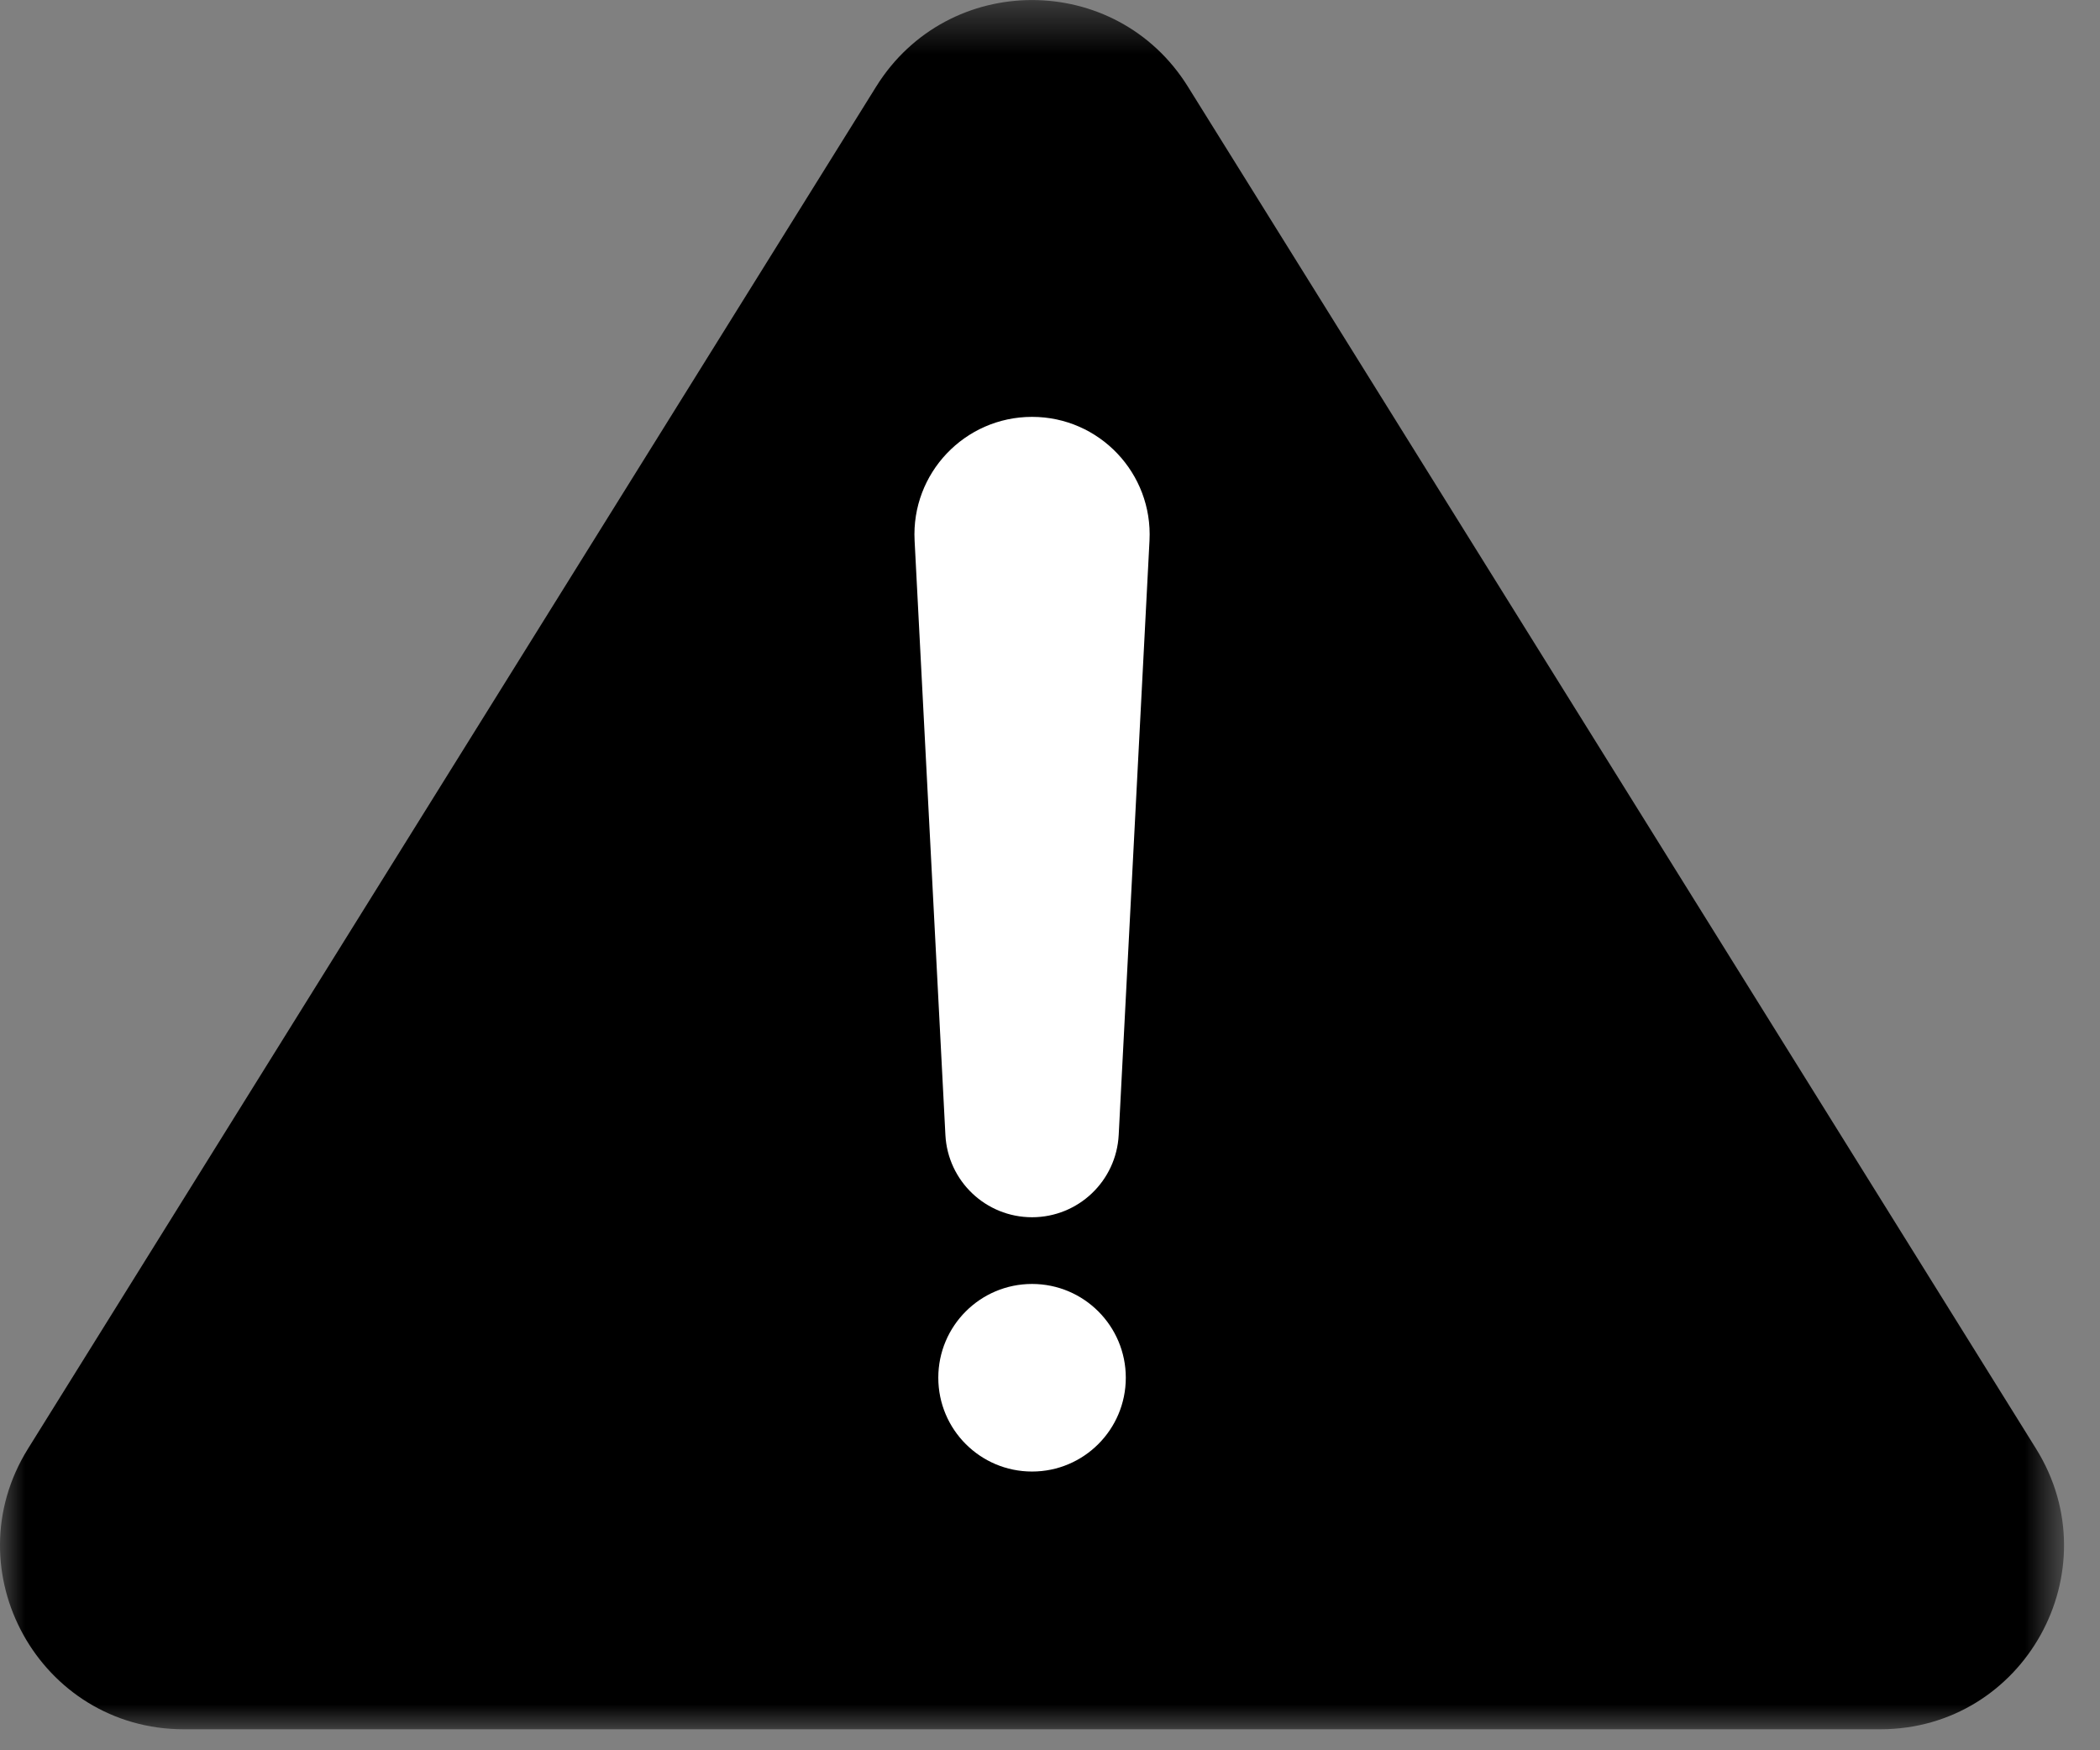
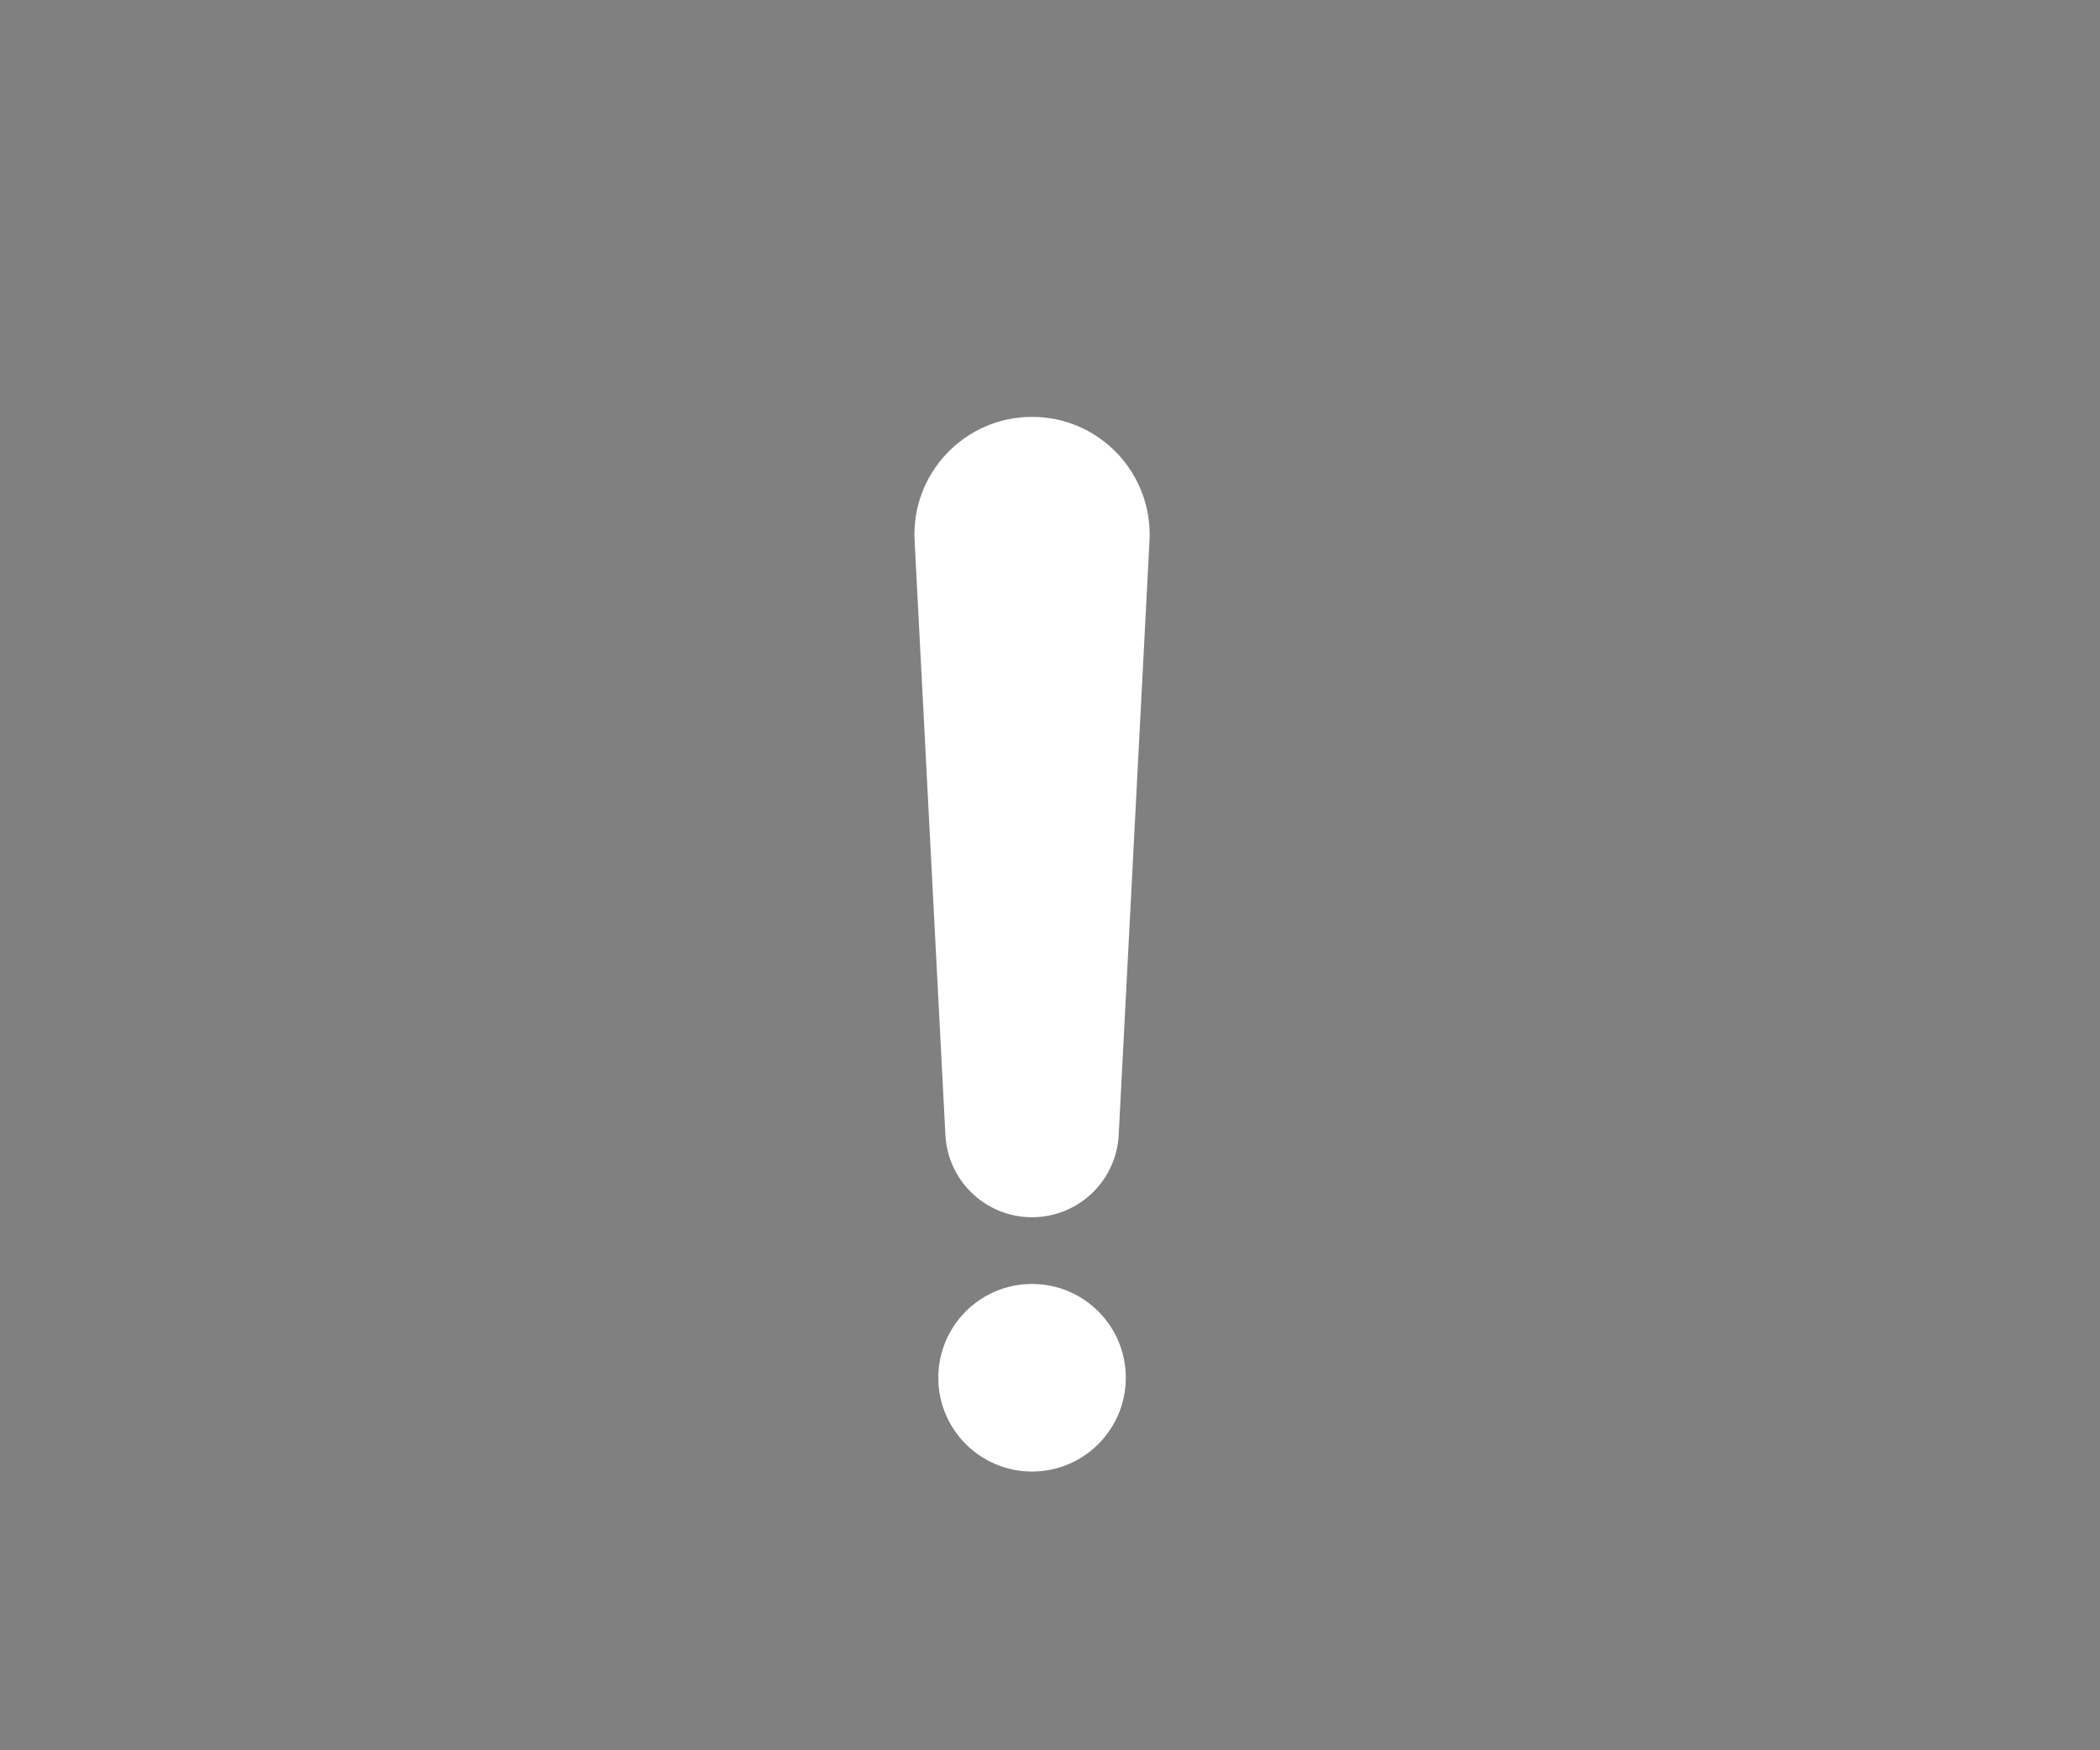
<svg xmlns="http://www.w3.org/2000/svg" xmlns:xlink="http://www.w3.org/1999/xlink" width="42px" height="35px" viewBox="0 0 42 35">
  <rect x="0" y="0" width="42" height="35" fill="#808080" stroke="none" />
  <title>Group 8</title>
  <desc>Created with Sketch.</desc>
  <defs>
-     <polygon id="path-1" points="1.24612044e-05 0.42 41.281 0.42 41.281 35 1.24612044e-05 35" />
-   </defs>
+     </defs>
  <g id="內頁" stroke="none" stroke-width="1" fill="none" fill-rule="evenodd">
    <g id="006" transform="translate(-940, -1512)">
      <g id="Group-4" transform="translate(345, 773)">
        <g id="Group-8" transform="translate(595, 738)">
          <g id="Group-3" transform="translate(0, 0.58)">
            <mask id="mask-2" fill="white">
              <use xlink:href="#path-1" />
            </mask>
            <g id="Clip-2" />
-             <path d="M17.524,2.151 L0.561,29.388 C-0.963,31.833 0.796,35 3.677,35 L37.604,35 C40.485,35 42.243,31.833 40.72,29.388 L23.757,2.151 C22.32,-0.156 18.961,-0.156 17.524,2.151" id="Fill-1" fill="#000000" mask="url(#mask-2)" />
+             <path d="M17.524,2.151 C-0.963,31.833 0.796,35 3.677,35 L37.604,35 C40.485,35 42.243,31.833 40.72,29.388 L23.757,2.151 C22.32,-0.156 18.961,-0.156 17.524,2.151" id="Fill-1" fill="#000000" mask="url(#mask-2)" />
          </g>
          <path d="M20.641,9.336 C19.294,9.336 18.222,10.465 18.292,11.81 L18.908,23.695 C18.956,24.618 19.717,25.341 20.641,25.341 C21.565,25.341 22.326,24.618 22.374,23.695 L22.99,11.81 C23.059,10.465 21.988,9.336 20.641,9.336" id="Fill-4" fill="#FFFFFF" />
          <path d="M20.641,26.675 C19.605,26.675 18.766,27.515 18.766,28.55 C18.766,29.586 19.605,30.426 20.641,30.426 C21.677,30.426 22.516,29.586 22.516,28.55 C22.516,27.515 21.677,26.675 20.641,26.675" id="Fill-6" fill="#FFFFFF" />
        </g>
      </g>
    </g>
  </g>
</svg>